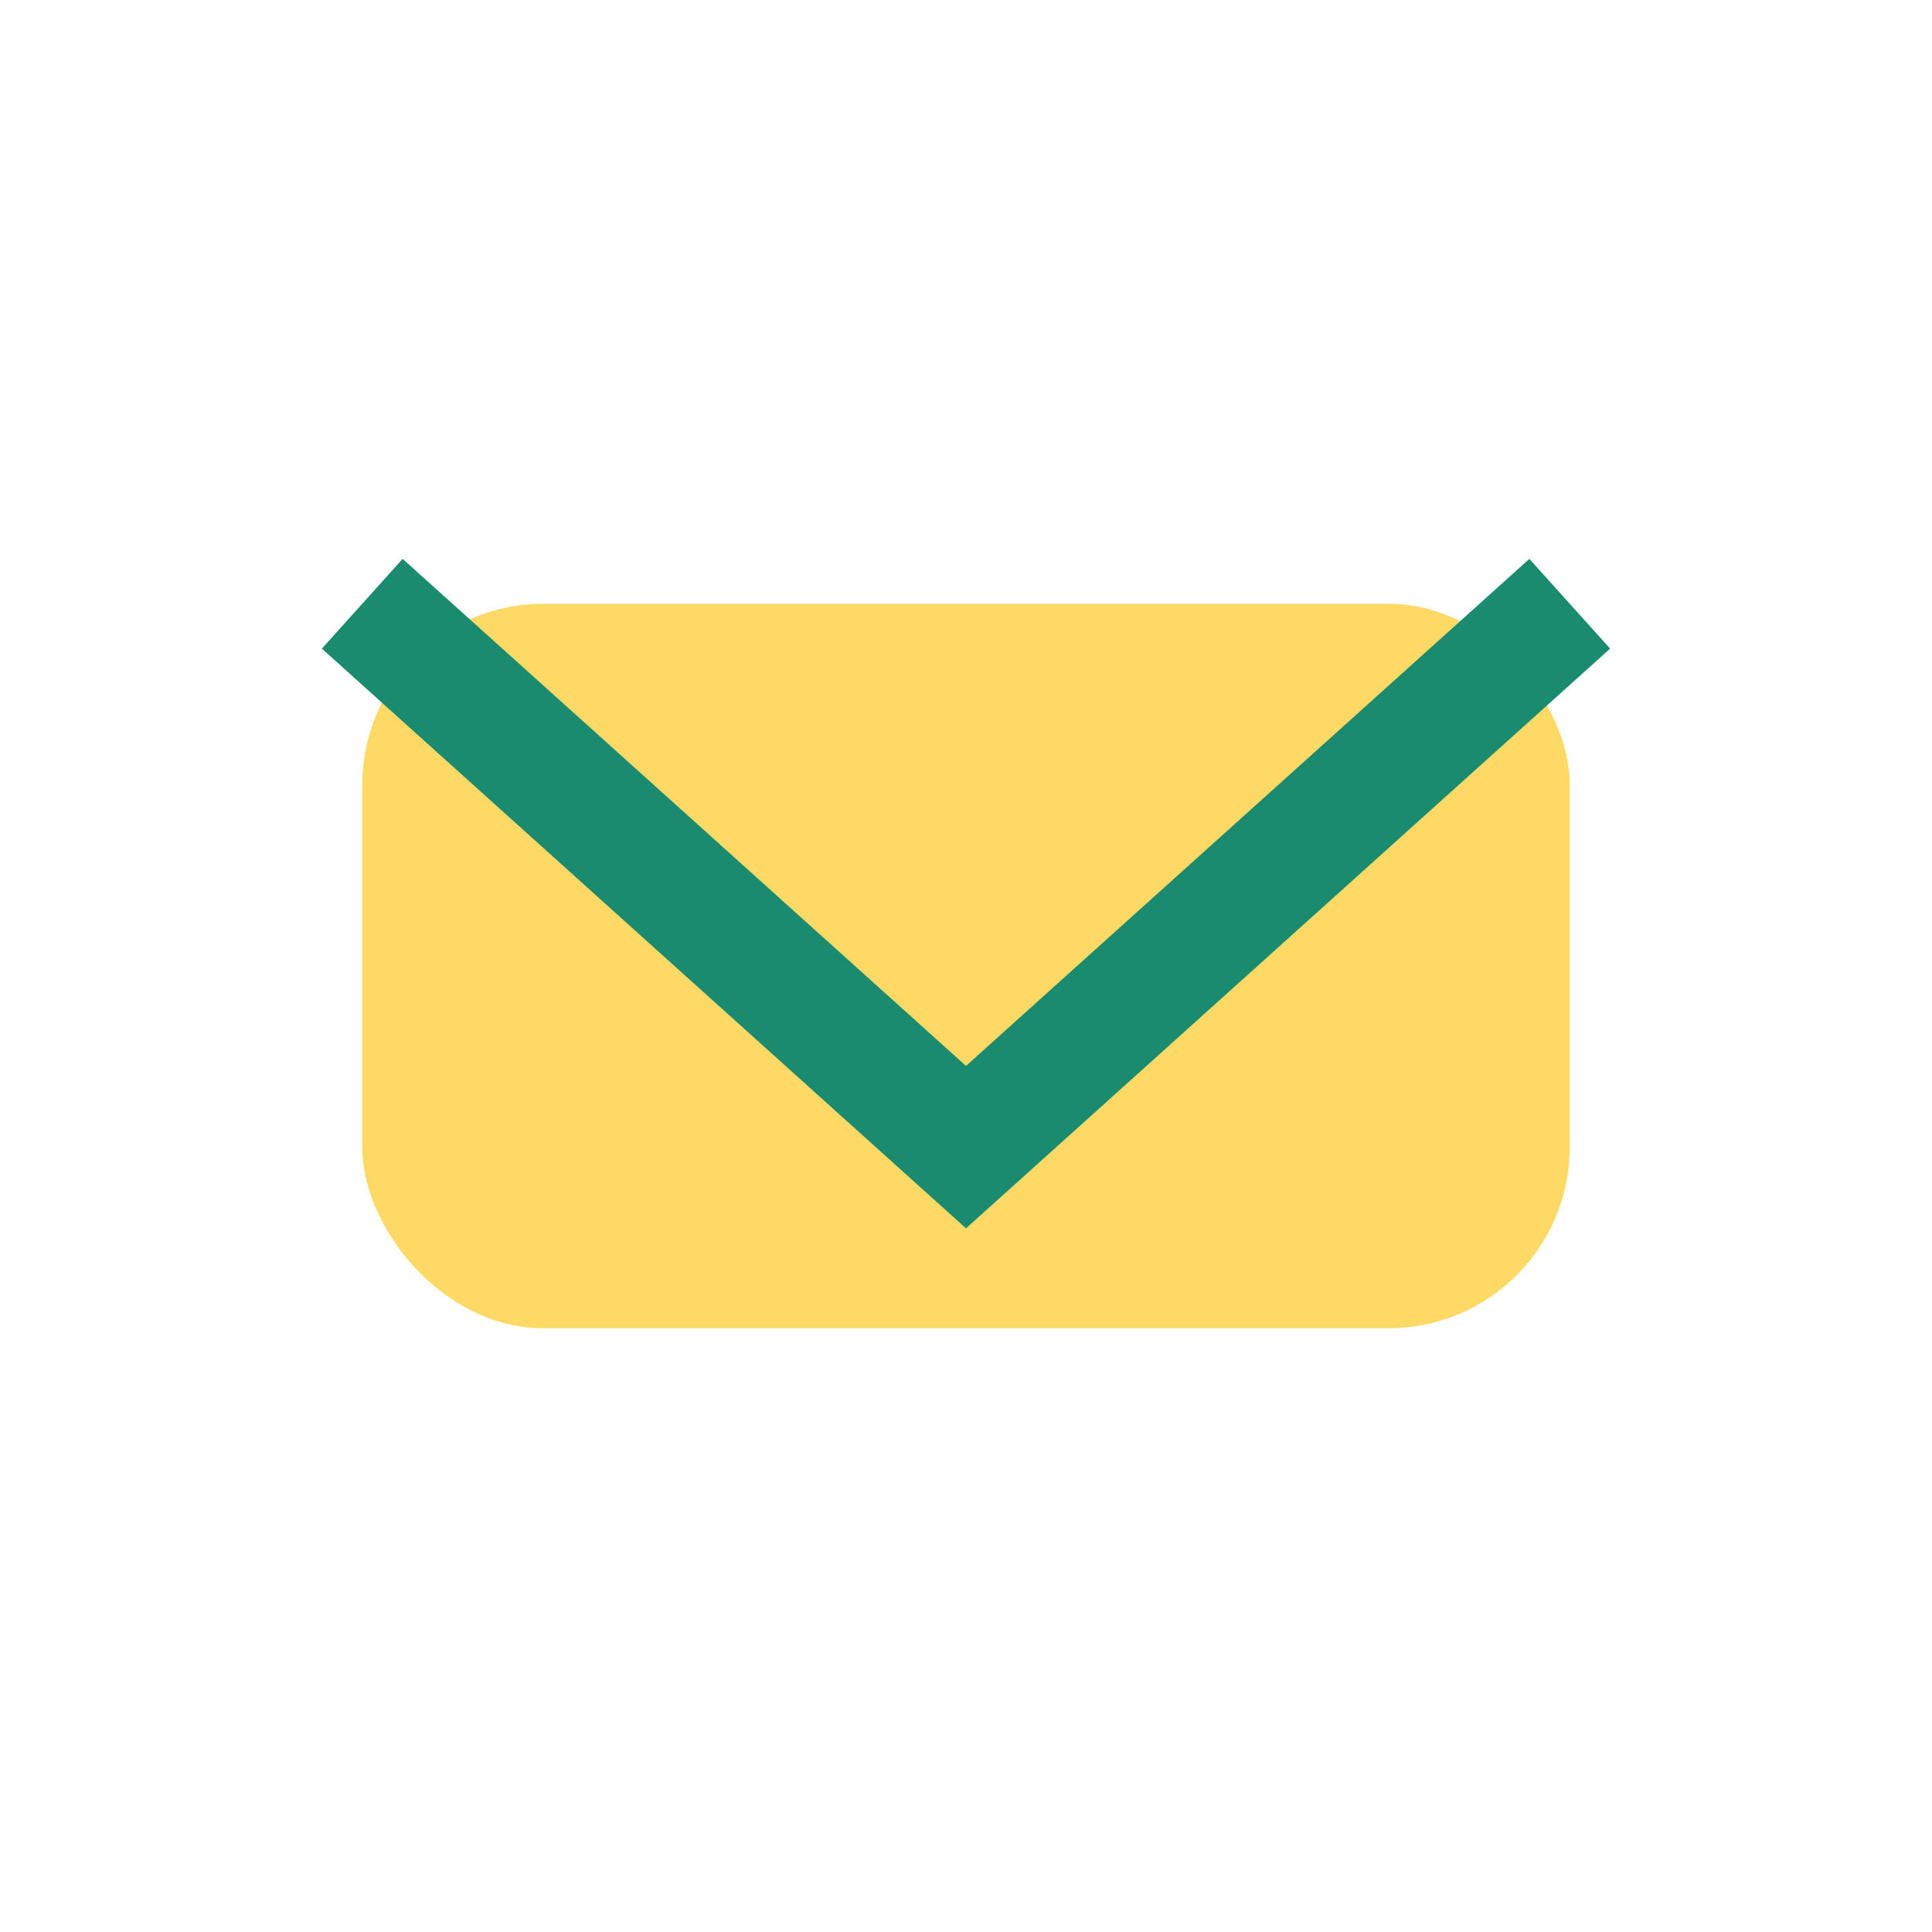
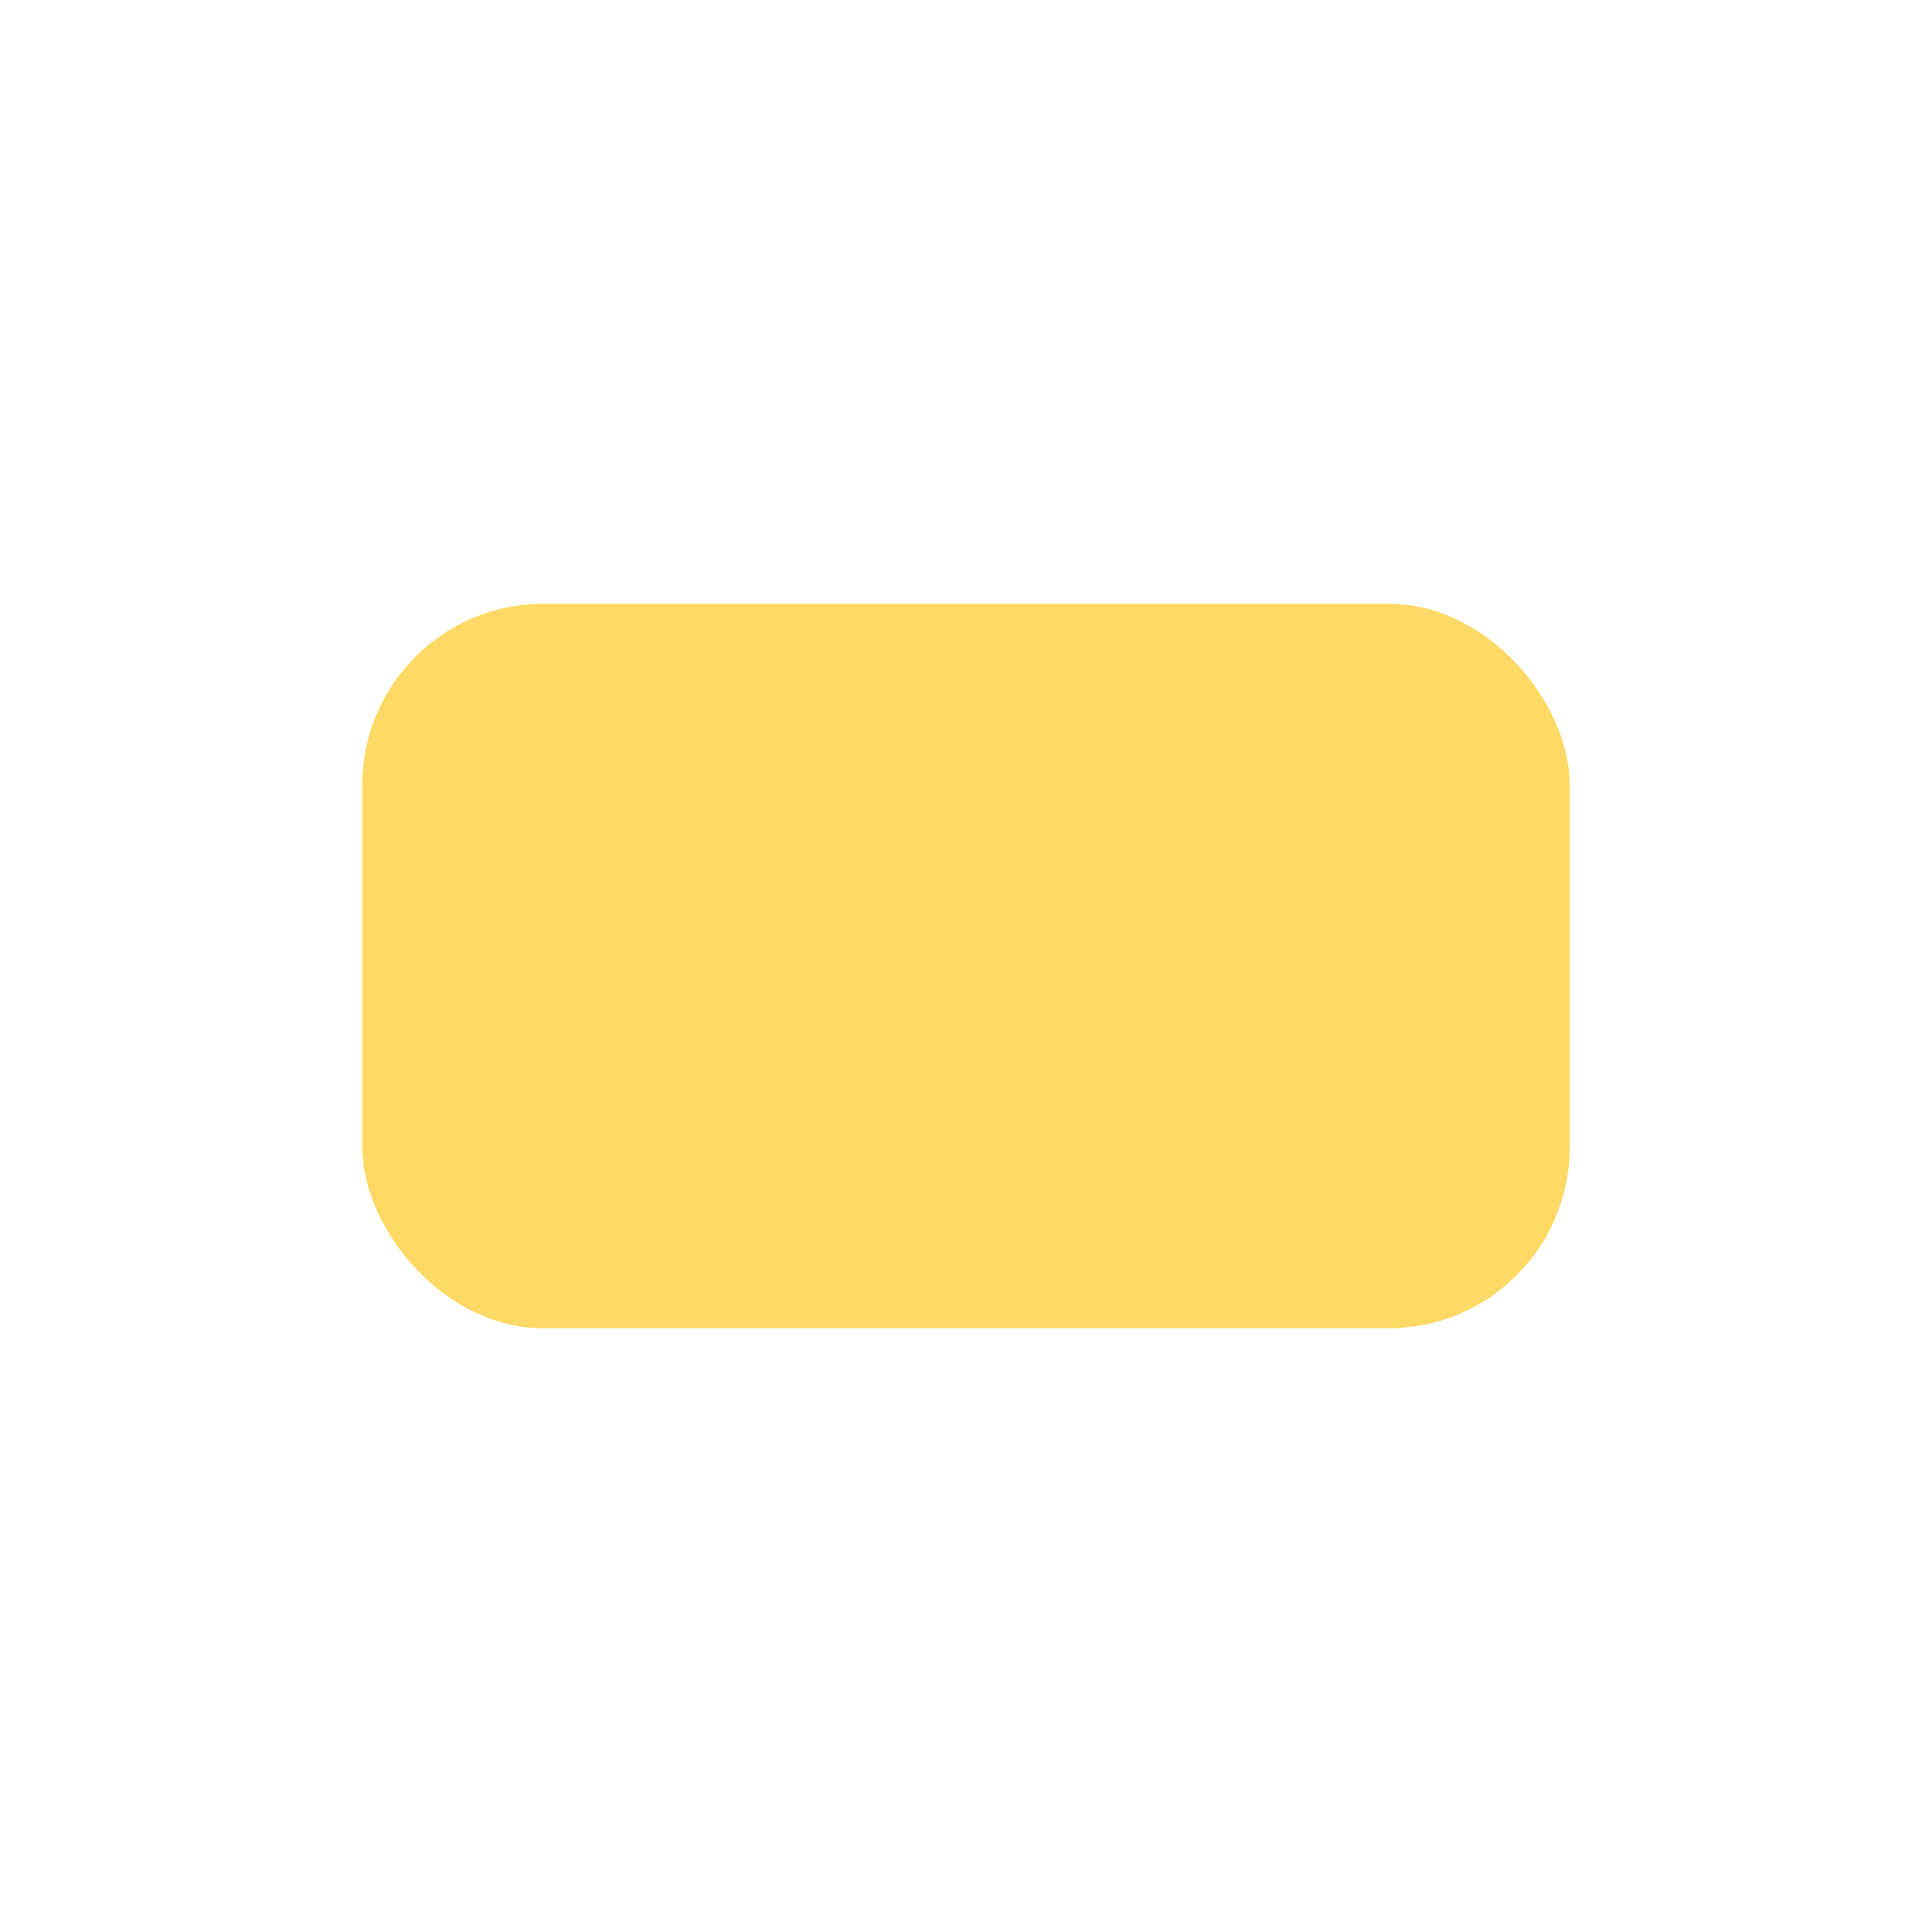
<svg xmlns="http://www.w3.org/2000/svg" width="32" height="32" viewBox="0 0 32 32">
  <rect x="6" y="10" width="20" height="12" rx="3" fill="#FFD966" />
-   <path d="M6 10l10 9 10-9" stroke="#1B8B6F" stroke-width="2" fill="none" />
</svg>